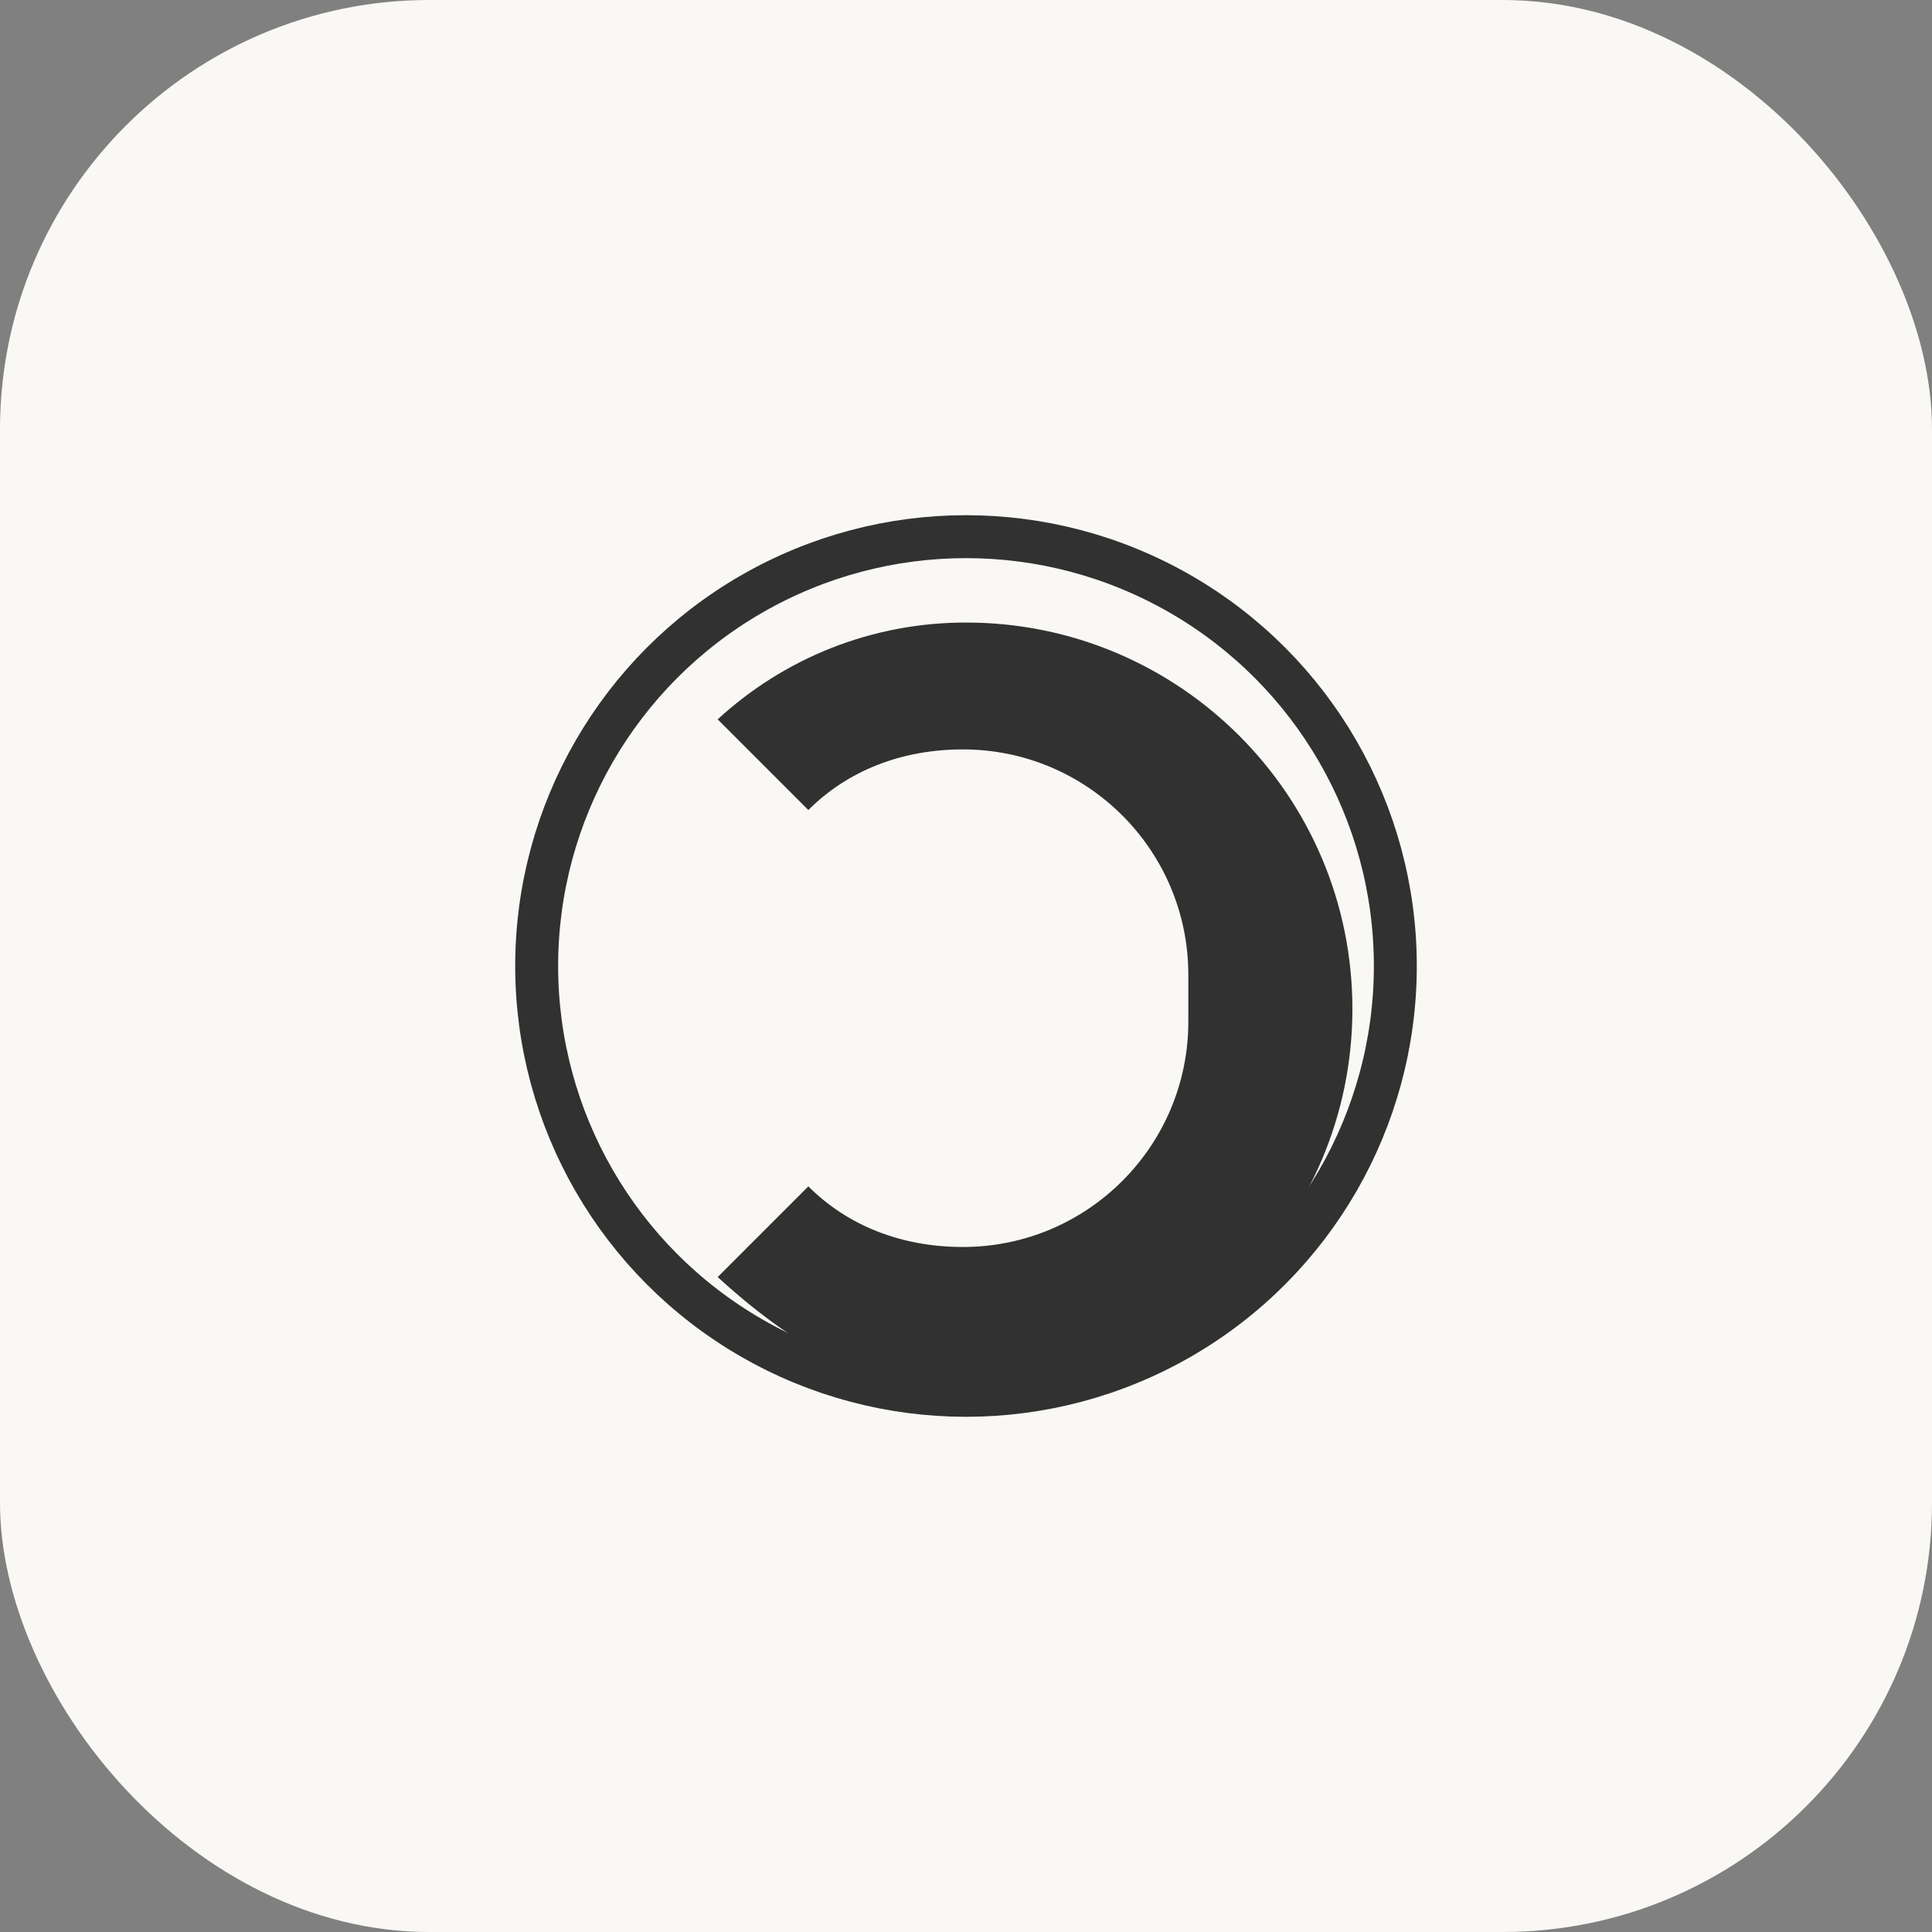
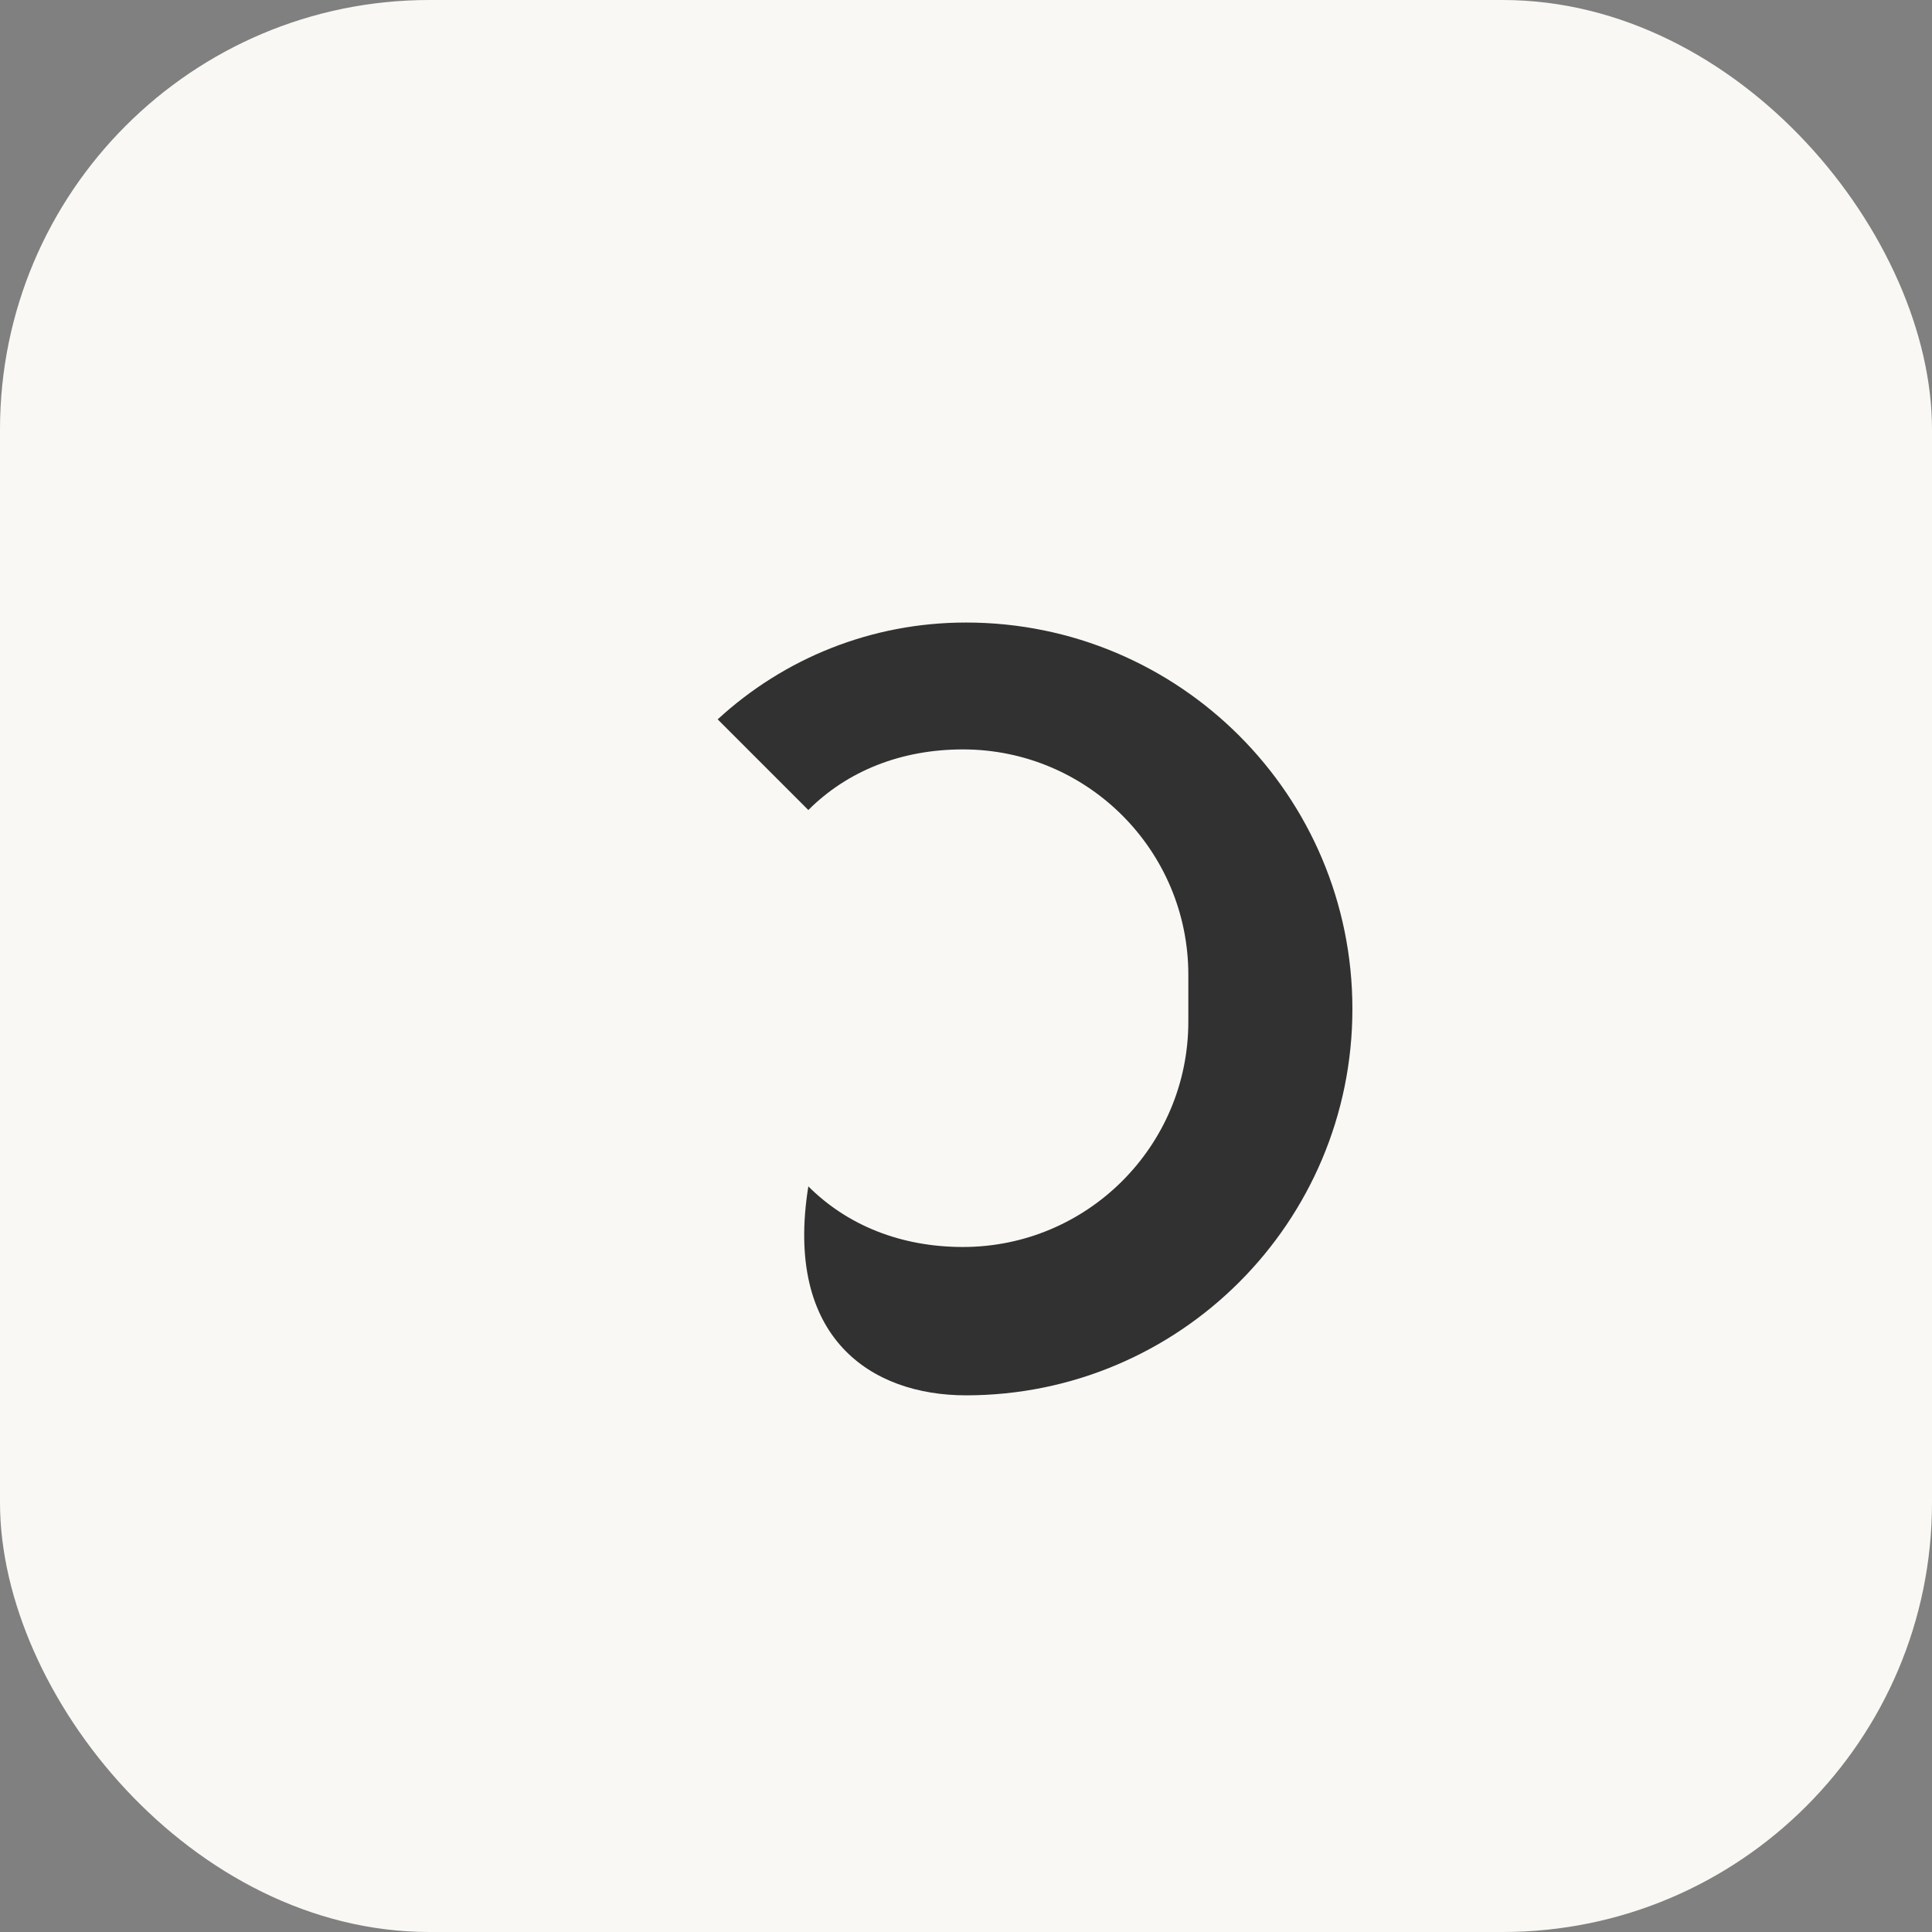
<svg xmlns="http://www.w3.org/2000/svg" width="180" height="180" viewBox="0 0 180 180" fill="none">
  <rect x="0" y="0" width="180" height="180" fill="#808080" stroke="none" />
  <rect width="180" height="180" rx="40" fill="#F9F8F4" />
  <g transform="translate(40, 40)">
-     <circle cx="50" cy="50" r="40" fill="none" stroke="#313131" stroke-width="4" />
-     <path d="M50 90C69.882 90 86 73.882 86 54C86 34.118 69.882 18 50 18C41.163 18 33.041 21.343 26.863 27.021L35.311 35.469C38.952 31.828 43.952 29.821 49.714 29.821C61.311 29.821 70.714 39.225 70.714 50.821V55.179C70.714 66.775 61.311 76.179 49.714 76.179C43.952 76.179 38.952 74.172 35.311 70.531L26.863 78.979C33.041 84.657 41.163 90 50 90Z" fill="#313131" />
+     <path d="M50 90C69.882 90 86 73.882 86 54C86 34.118 69.882 18 50 18C41.163 18 33.041 21.343 26.863 27.021L35.311 35.469C38.952 31.828 43.952 29.821 49.714 29.821C61.311 29.821 70.714 39.225 70.714 50.821V55.179C70.714 66.775 61.311 76.179 49.714 76.179C43.952 76.179 38.952 74.172 35.311 70.531C33.041 84.657 41.163 90 50 90Z" fill="#313131" />
  </g>
</svg>